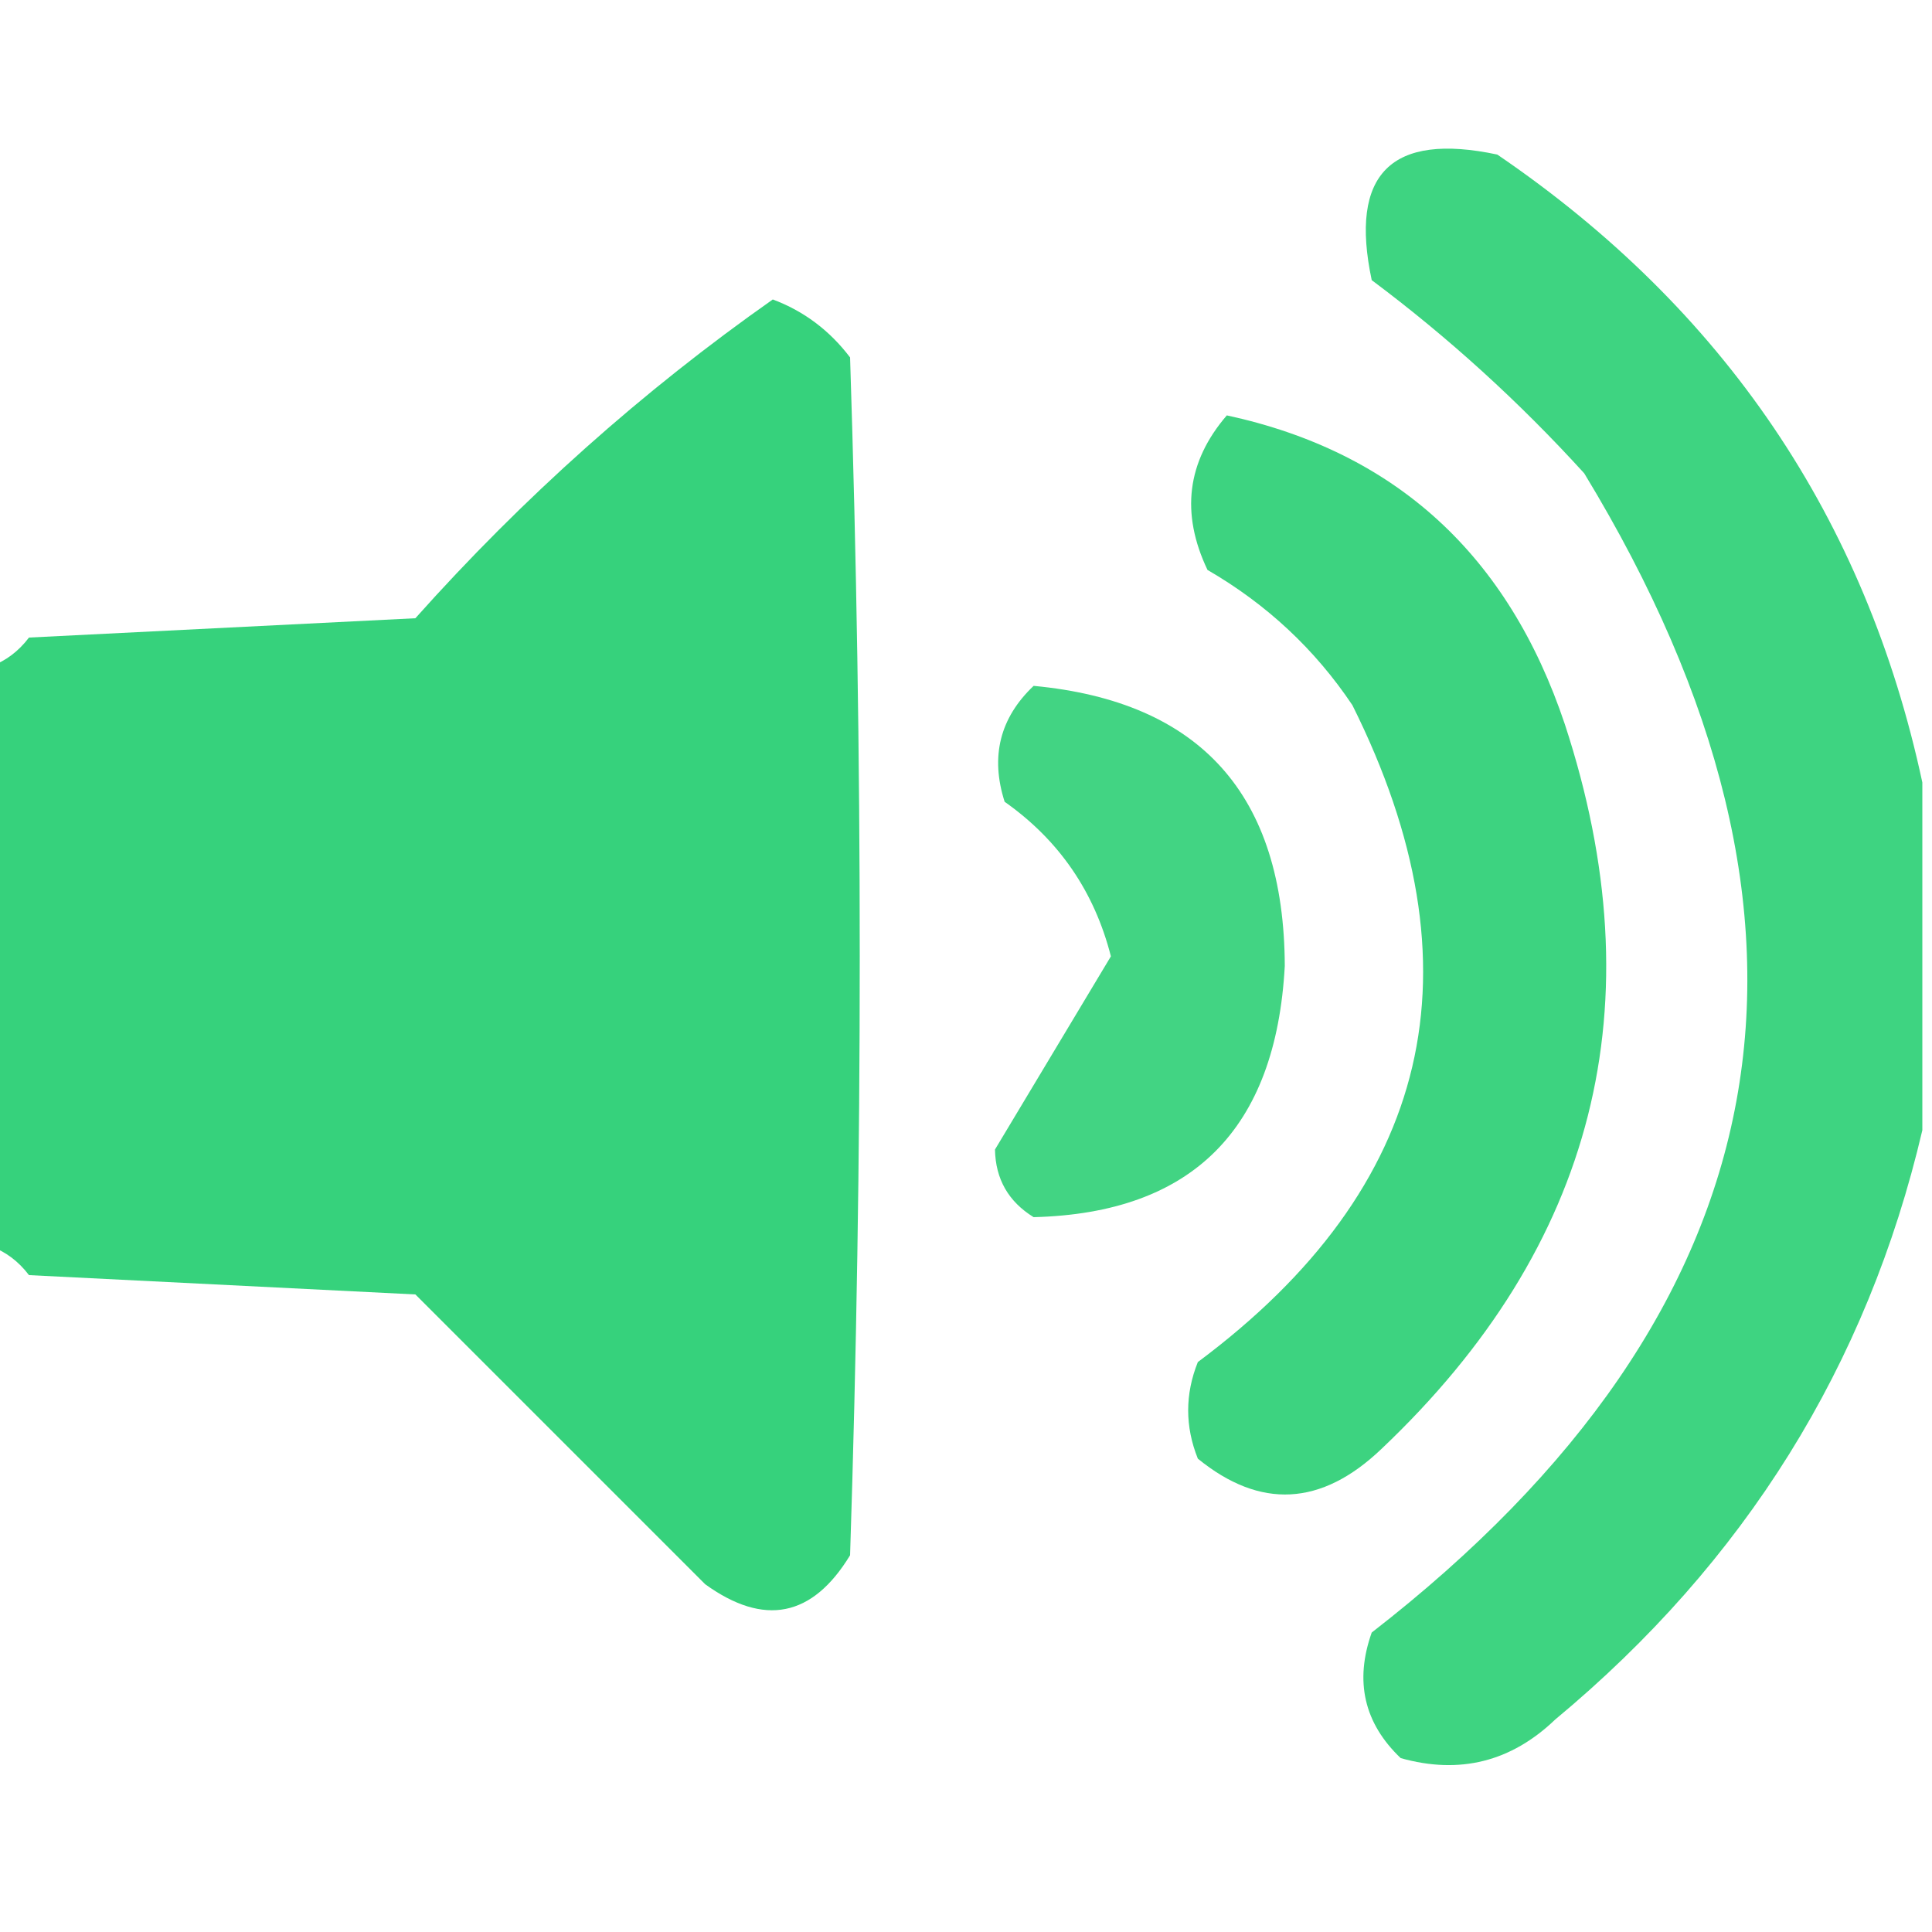
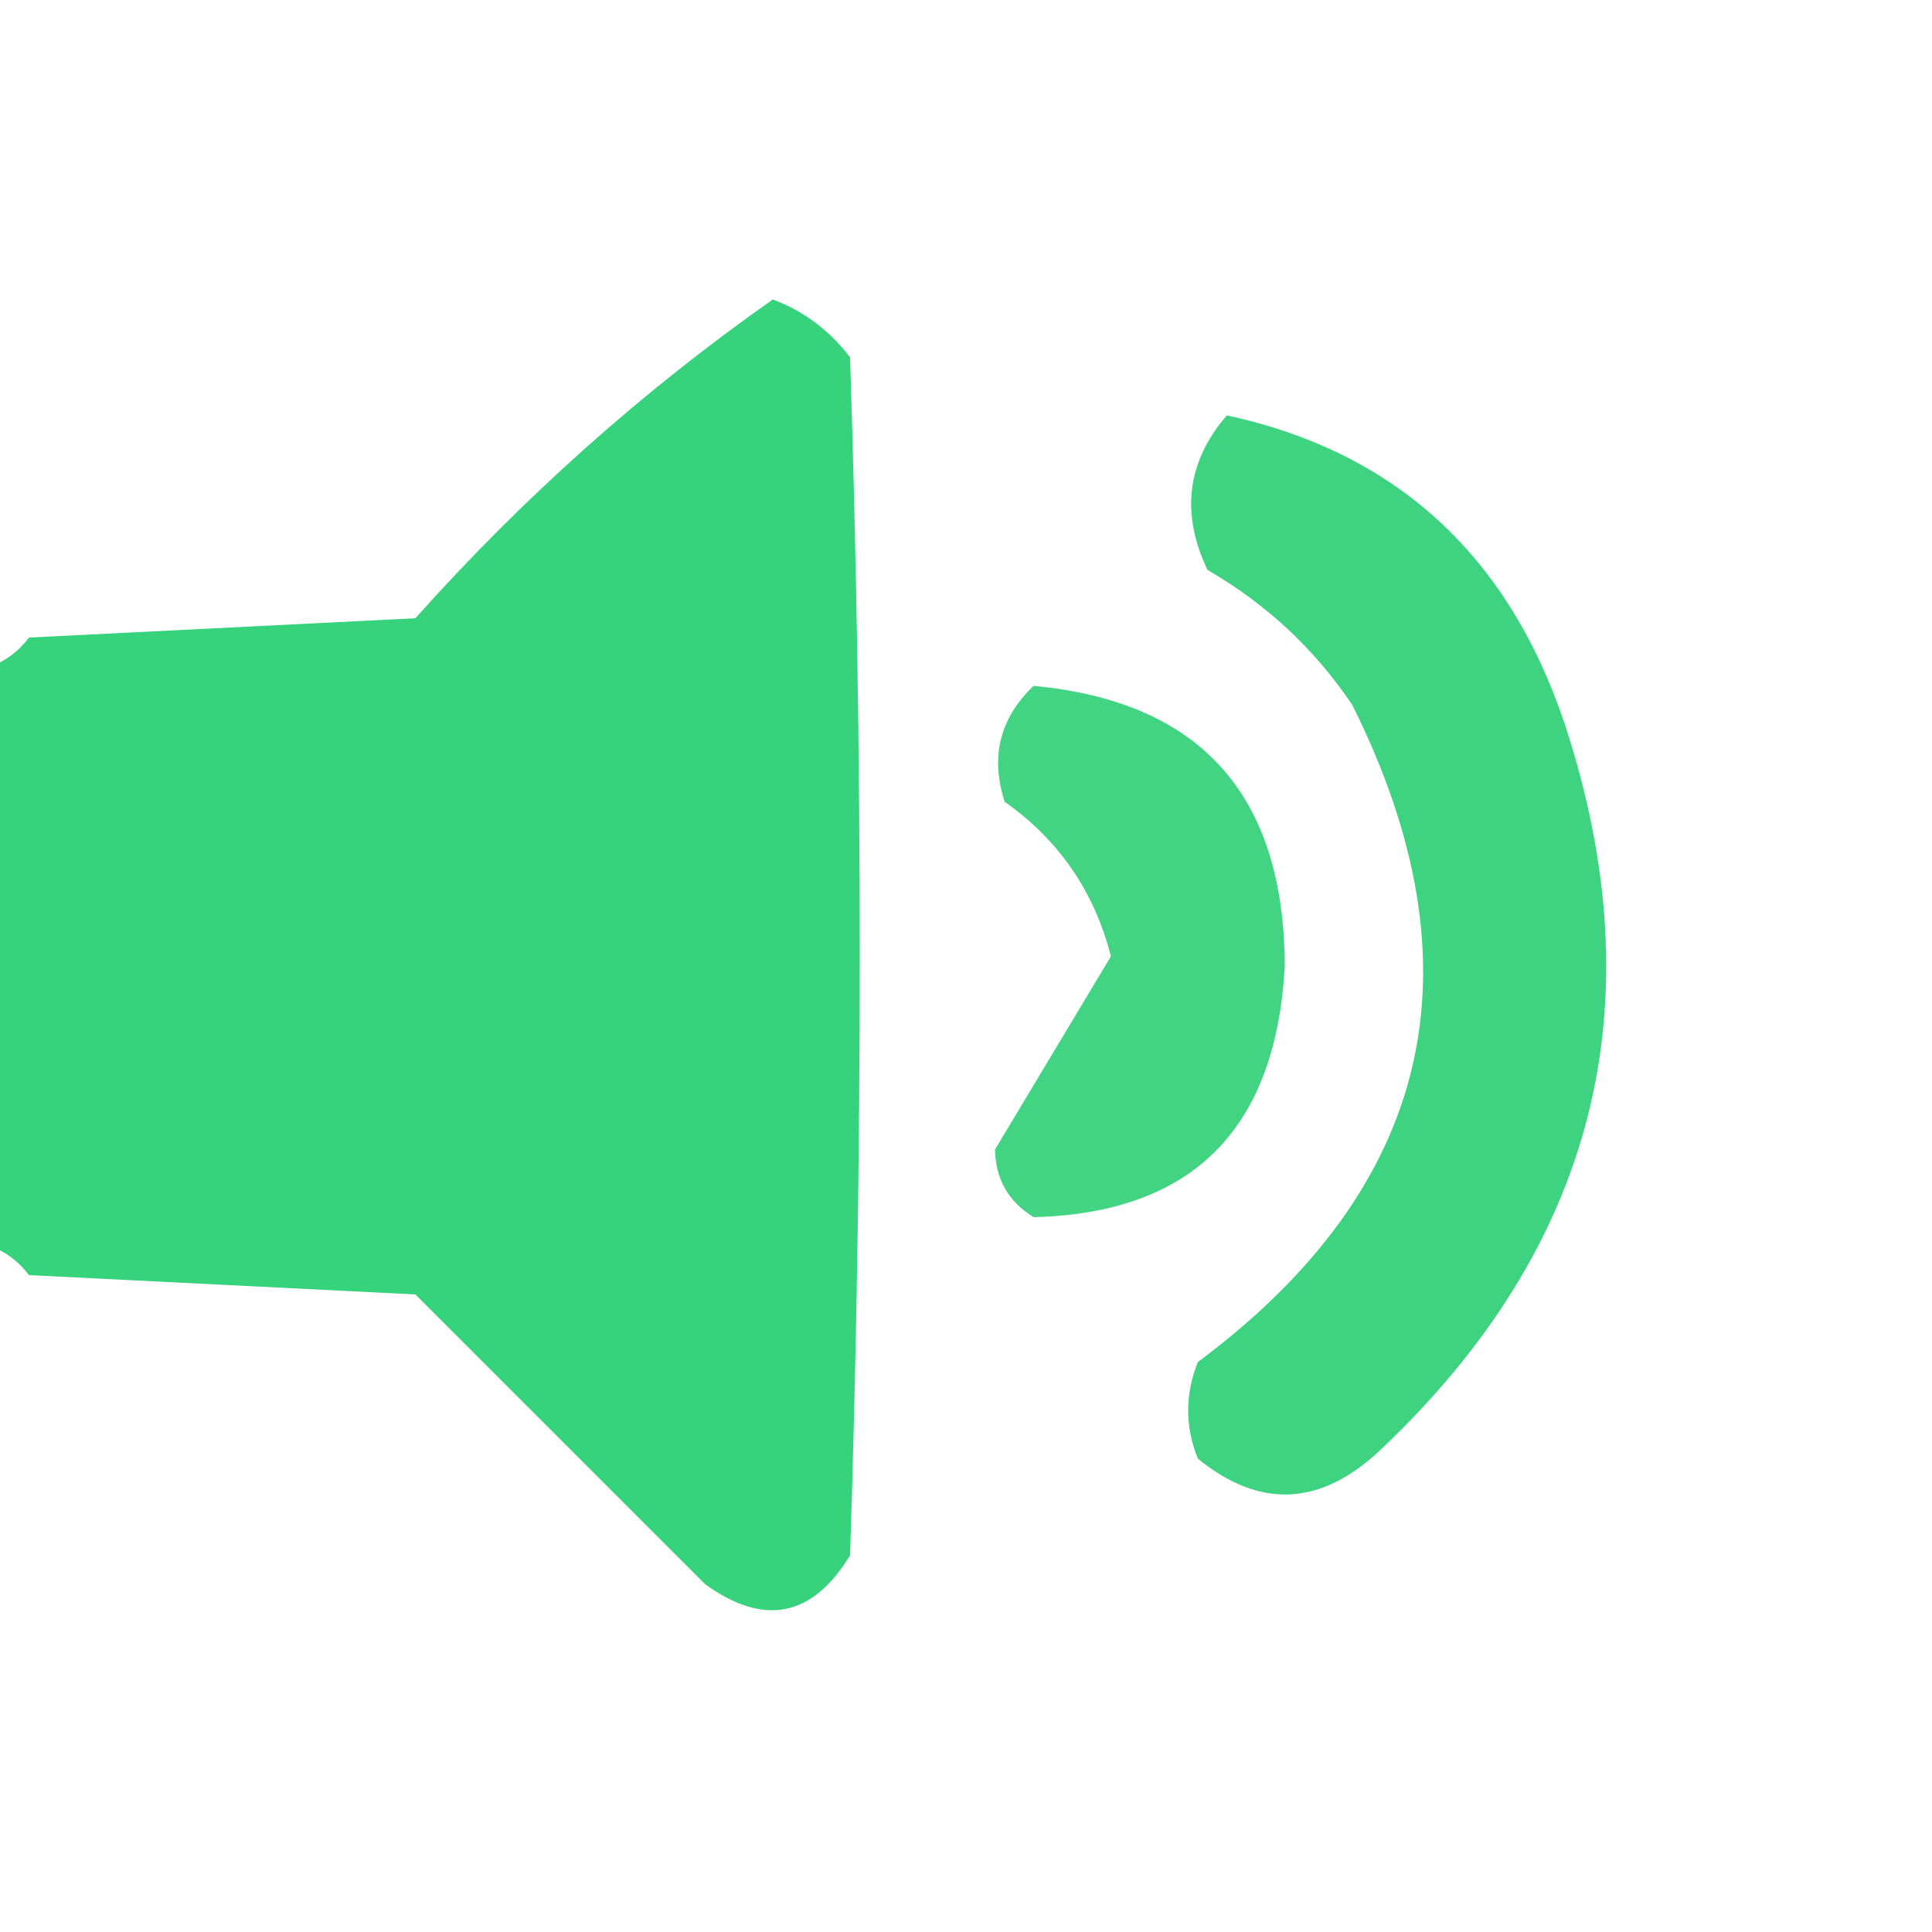
<svg xmlns="http://www.w3.org/2000/svg" version="1.1" width="100px" height="100px" style="shape-rendering:geometricPrecision; text-rendering:geometricPrecision; image-rendering:optimizeQuality; fill-rule:evenodd; clip-rule:evenodd">
  <g>
-     <path style="opacity:0.941" fill="#32d179" d="M 99.5,40.5 C 99.5,46.5 99.5,52.5 99.5,58.5C 96.647,70.681 90.313,80.848 80.5,89C 78.217,91.19 75.55,91.857 72.5,91C 70.604,89.192 70.104,87.025 71,84.5C 92.502,67.816 96.169,47.816 82,24.5C 78.632,20.797 74.966,17.464 71,14.5C 69.833,9 72,6.833 77.5,8C 89.233,15.998 96.566,26.831 99.5,40.5 Z" />
-   </g>
+     </g>
  <g>
    <path style="opacity:0.974" fill="#32d179" d="M -0.5,64.5 C -0.5,54.5 -0.5,44.5 -0.5,34.5C 0.289,34.217 0.956,33.717 1.5,33C 8.167,32.667 14.833,32.333 21.5,32C 27.083,25.745 33.25,20.245 40,15.5C 41.605,16.101 42.938,17.101 44,18.5C 44.667,39.167 44.667,59.833 44,80.5C 42.053,83.703 39.553,84.203 36.5,82C 31.5,77 26.5,72 21.5,67C 14.833,66.667 8.167,66.333 1.5,66C 0.956,65.283 0.289,64.783 -0.5,64.5 Z" />
  </g>
  <g>
    <path style="opacity:0.943" fill="#32d179" d="M 63.5,21.5 C 72.233,23.389 78.066,28.722 81,37.5C 85.75,51.999 82.584,64.499 71.5,75C 68.395,77.964 65.228,78.13 62,75.5C 61.333,73.833 61.333,72.167 62,70.5C 74.13,61.461 76.796,50.128 70,36.5C 68.06,33.605 65.56,31.272 62.5,29.5C 61.102,26.565 61.435,23.898 63.5,21.5 Z" />
  </g>
  <g>
    <path style="opacity:0.919" fill="#32d179" d="M 53.5,35.5 C 62.137,36.31 66.47,41.143 66.5,50C 66.041,58.46 61.707,62.794 53.5,63C 52.196,62.196 51.529,61.029 51.5,59.5C 53.5,56.167 55.5,52.833 57.5,49.5C 56.645,46.147 54.811,43.481 52,41.5C 51.252,39.16 51.752,37.16 53.5,35.5 Z" />
  </g>
</svg>